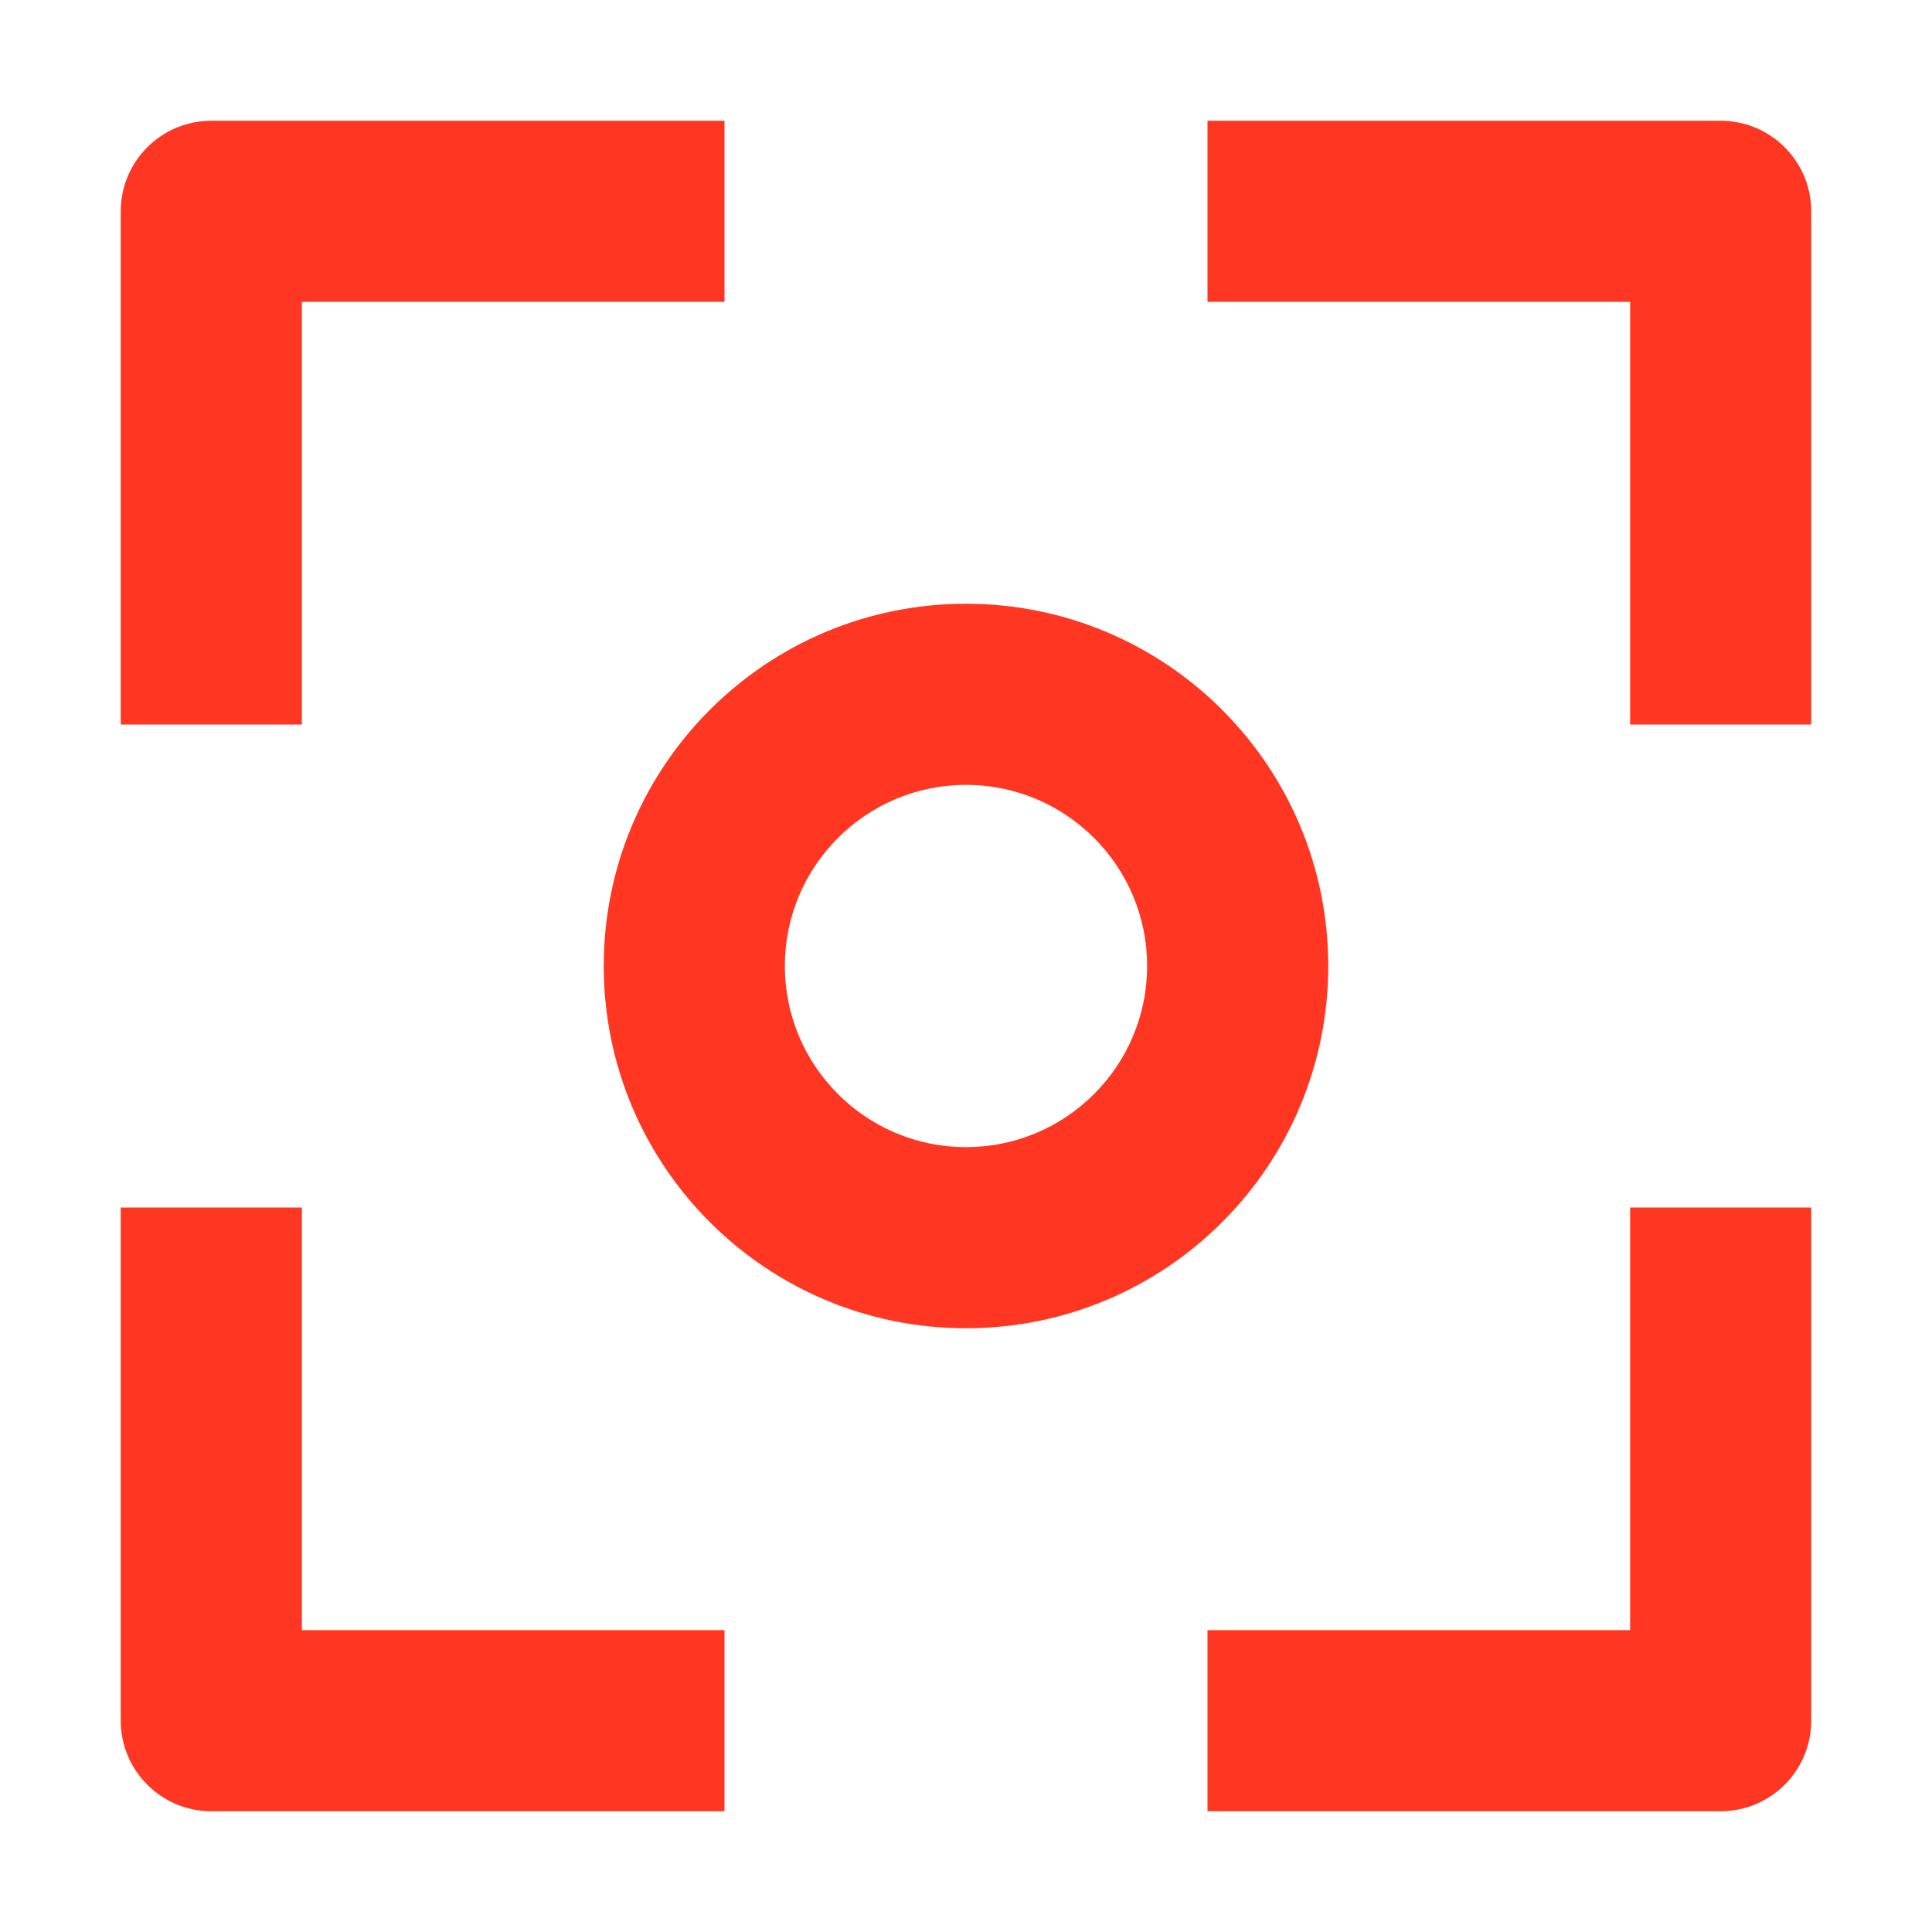
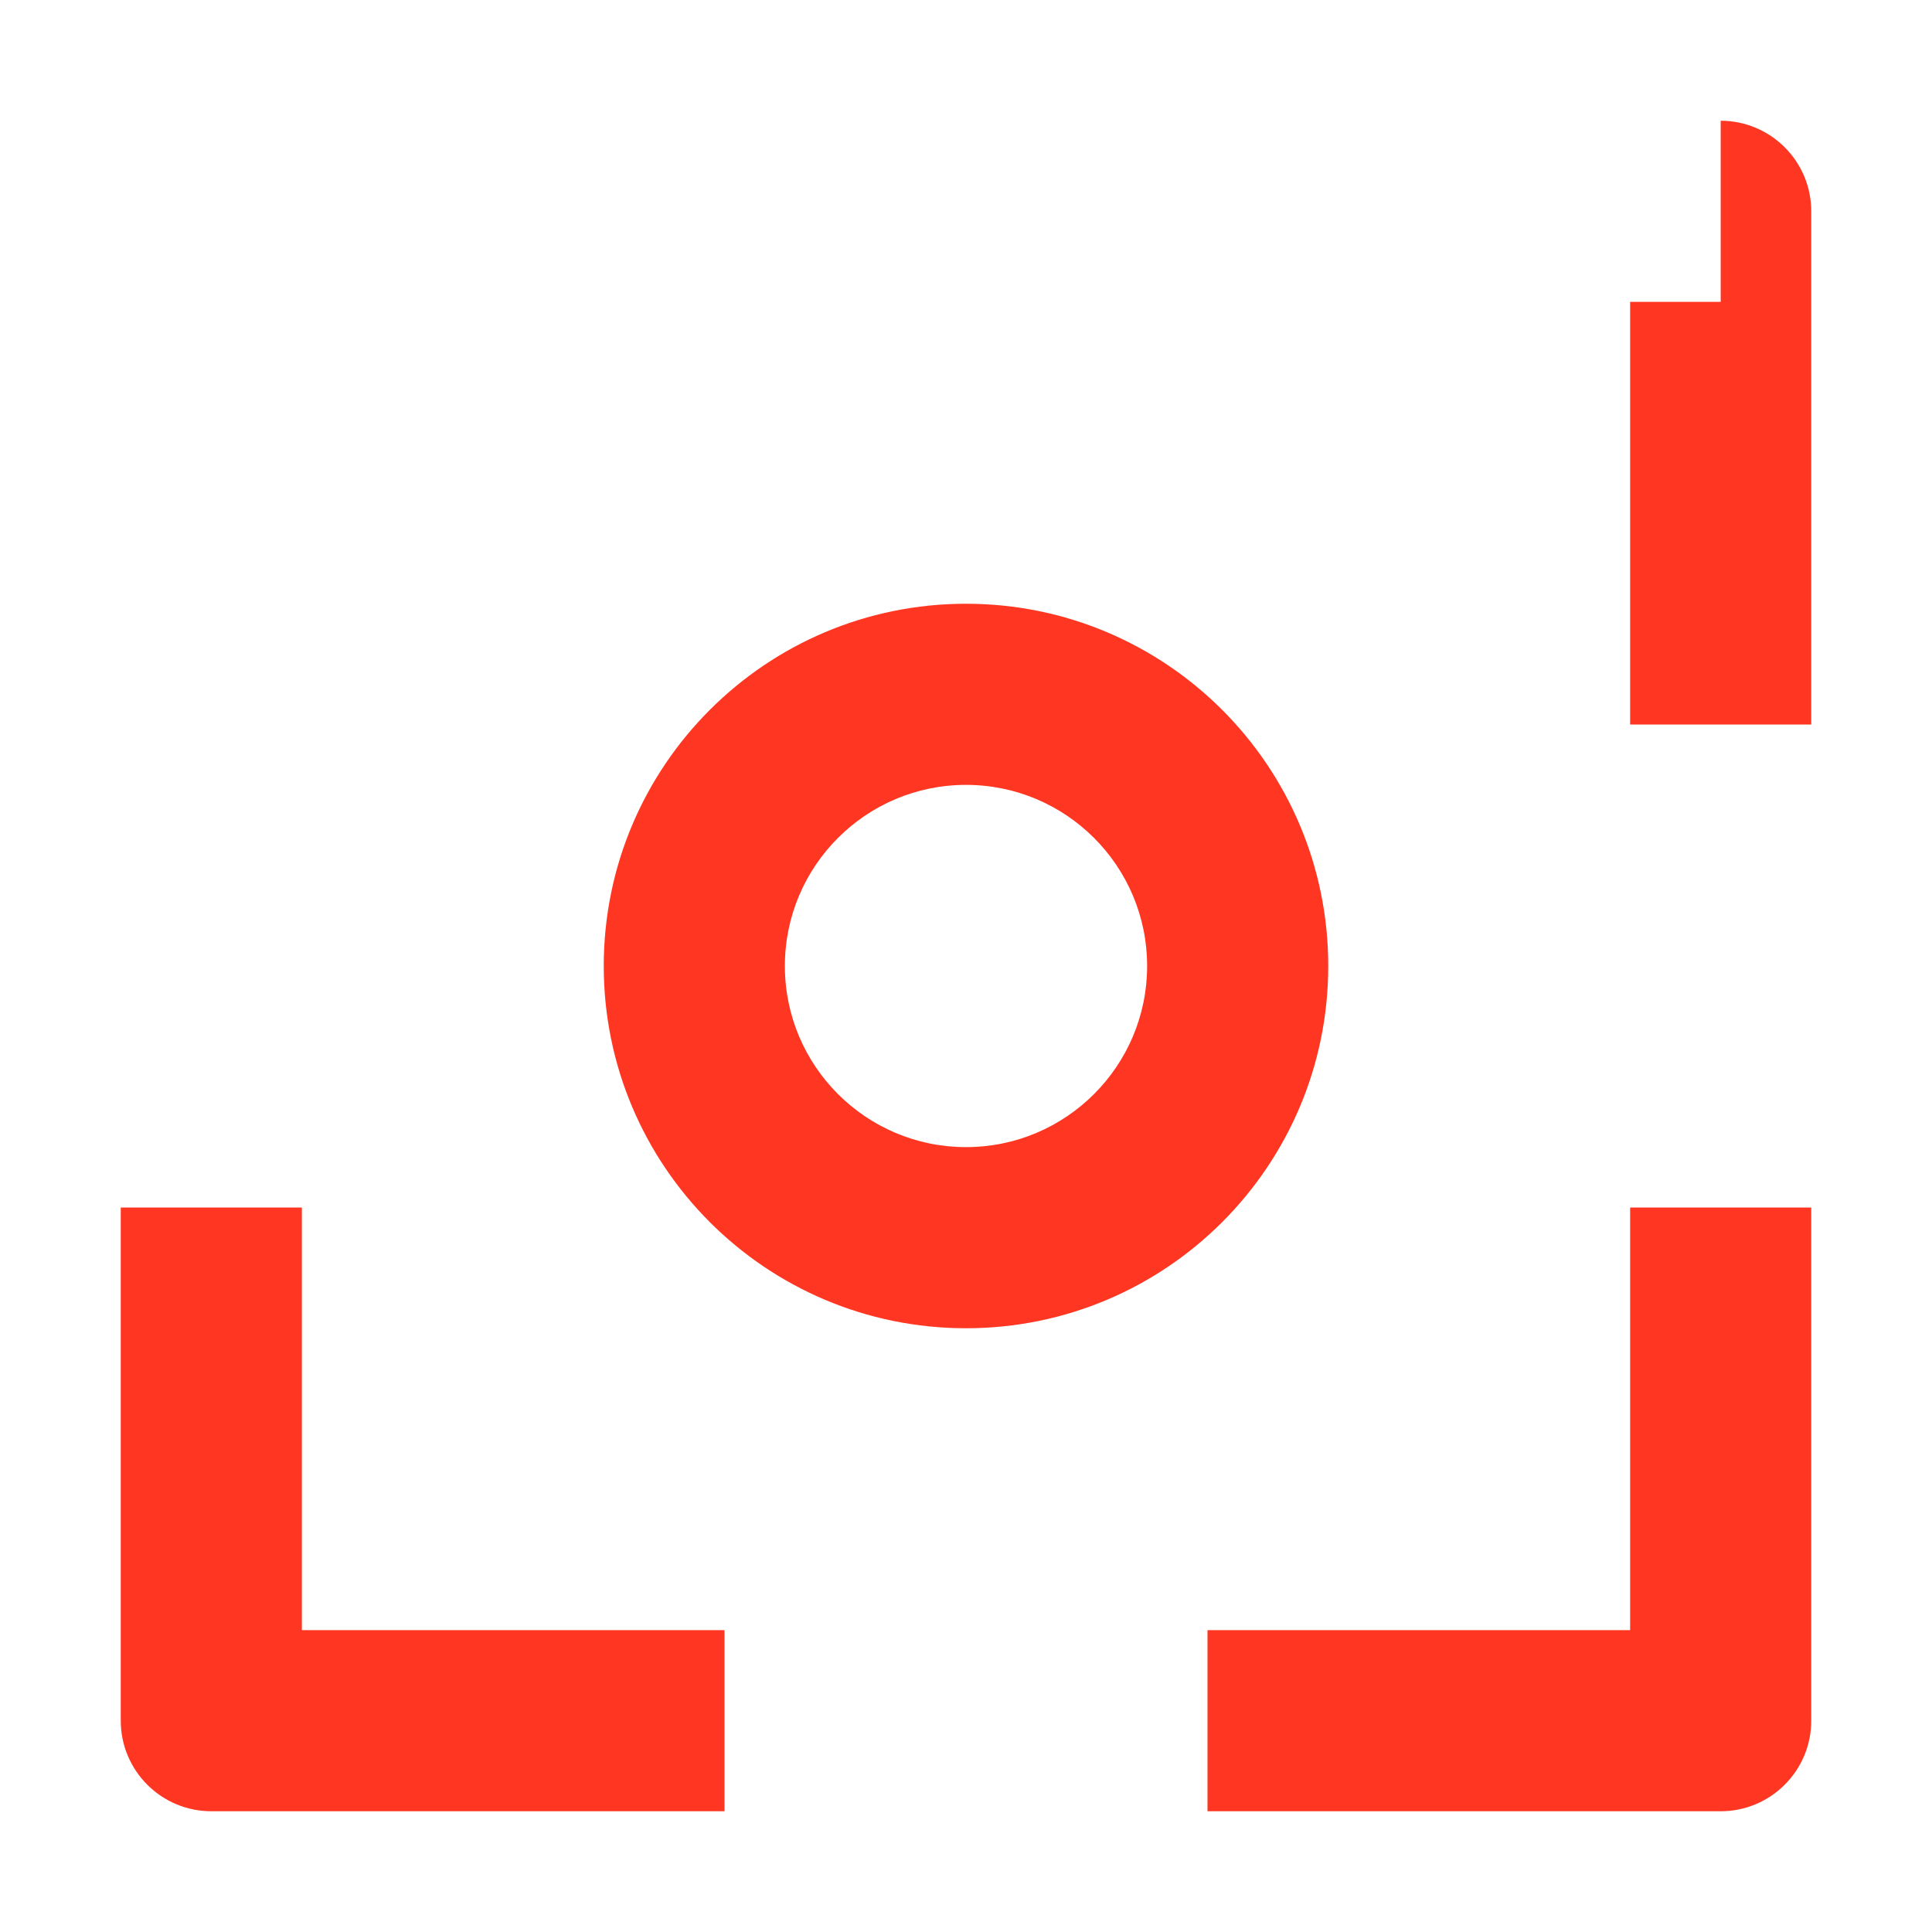
<svg xmlns="http://www.w3.org/2000/svg" width="16" height="16" viewBox="0 0 16 16" fill="none">
-   <path d="M1.75 1L6 1V2.5L2.5 2.5L2.5 6H1L1 1.75C1 1.336 1.336 1 1.75 1Z" fill="#FF3621" />
-   <path d="M14.25 1L10 1V2.5L13.5 2.5V6H15V1.75C15 1.336 14.664 1 14.25 1Z" fill="#FF3621" />
+   <path d="M14.25 1V2.5L13.5 2.5V6H15V1.75C15 1.336 14.664 1 14.25 1Z" fill="#FF3621" />
  <path d="M10 13.5H13.5V10H15V14.25C15 14.664 14.664 15 14.25 15H10V13.5Z" fill="#FF3621" />
  <path d="M2.5 13.5L2.5 10H1L1 14.25C1 14.664 1.336 15 1.75 15H6V13.5H2.5Z" fill="#FF3621" />
  <path fill-rule="evenodd" clip-rule="evenodd" d="M8 5C6.343 5 5 6.343 5 8C5 9.657 6.343 11 8 11C9.657 11 11 9.657 11 8C11 6.343 9.657 5 8 5ZM6.5 8C6.5 7.172 7.172 6.5 8 6.5C8.828 6.5 9.5 7.172 9.5 8C9.5 8.828 8.828 9.5 8 9.5C7.172 9.5 6.5 8.828 6.5 8Z" fill="#FF3621" />
</svg>